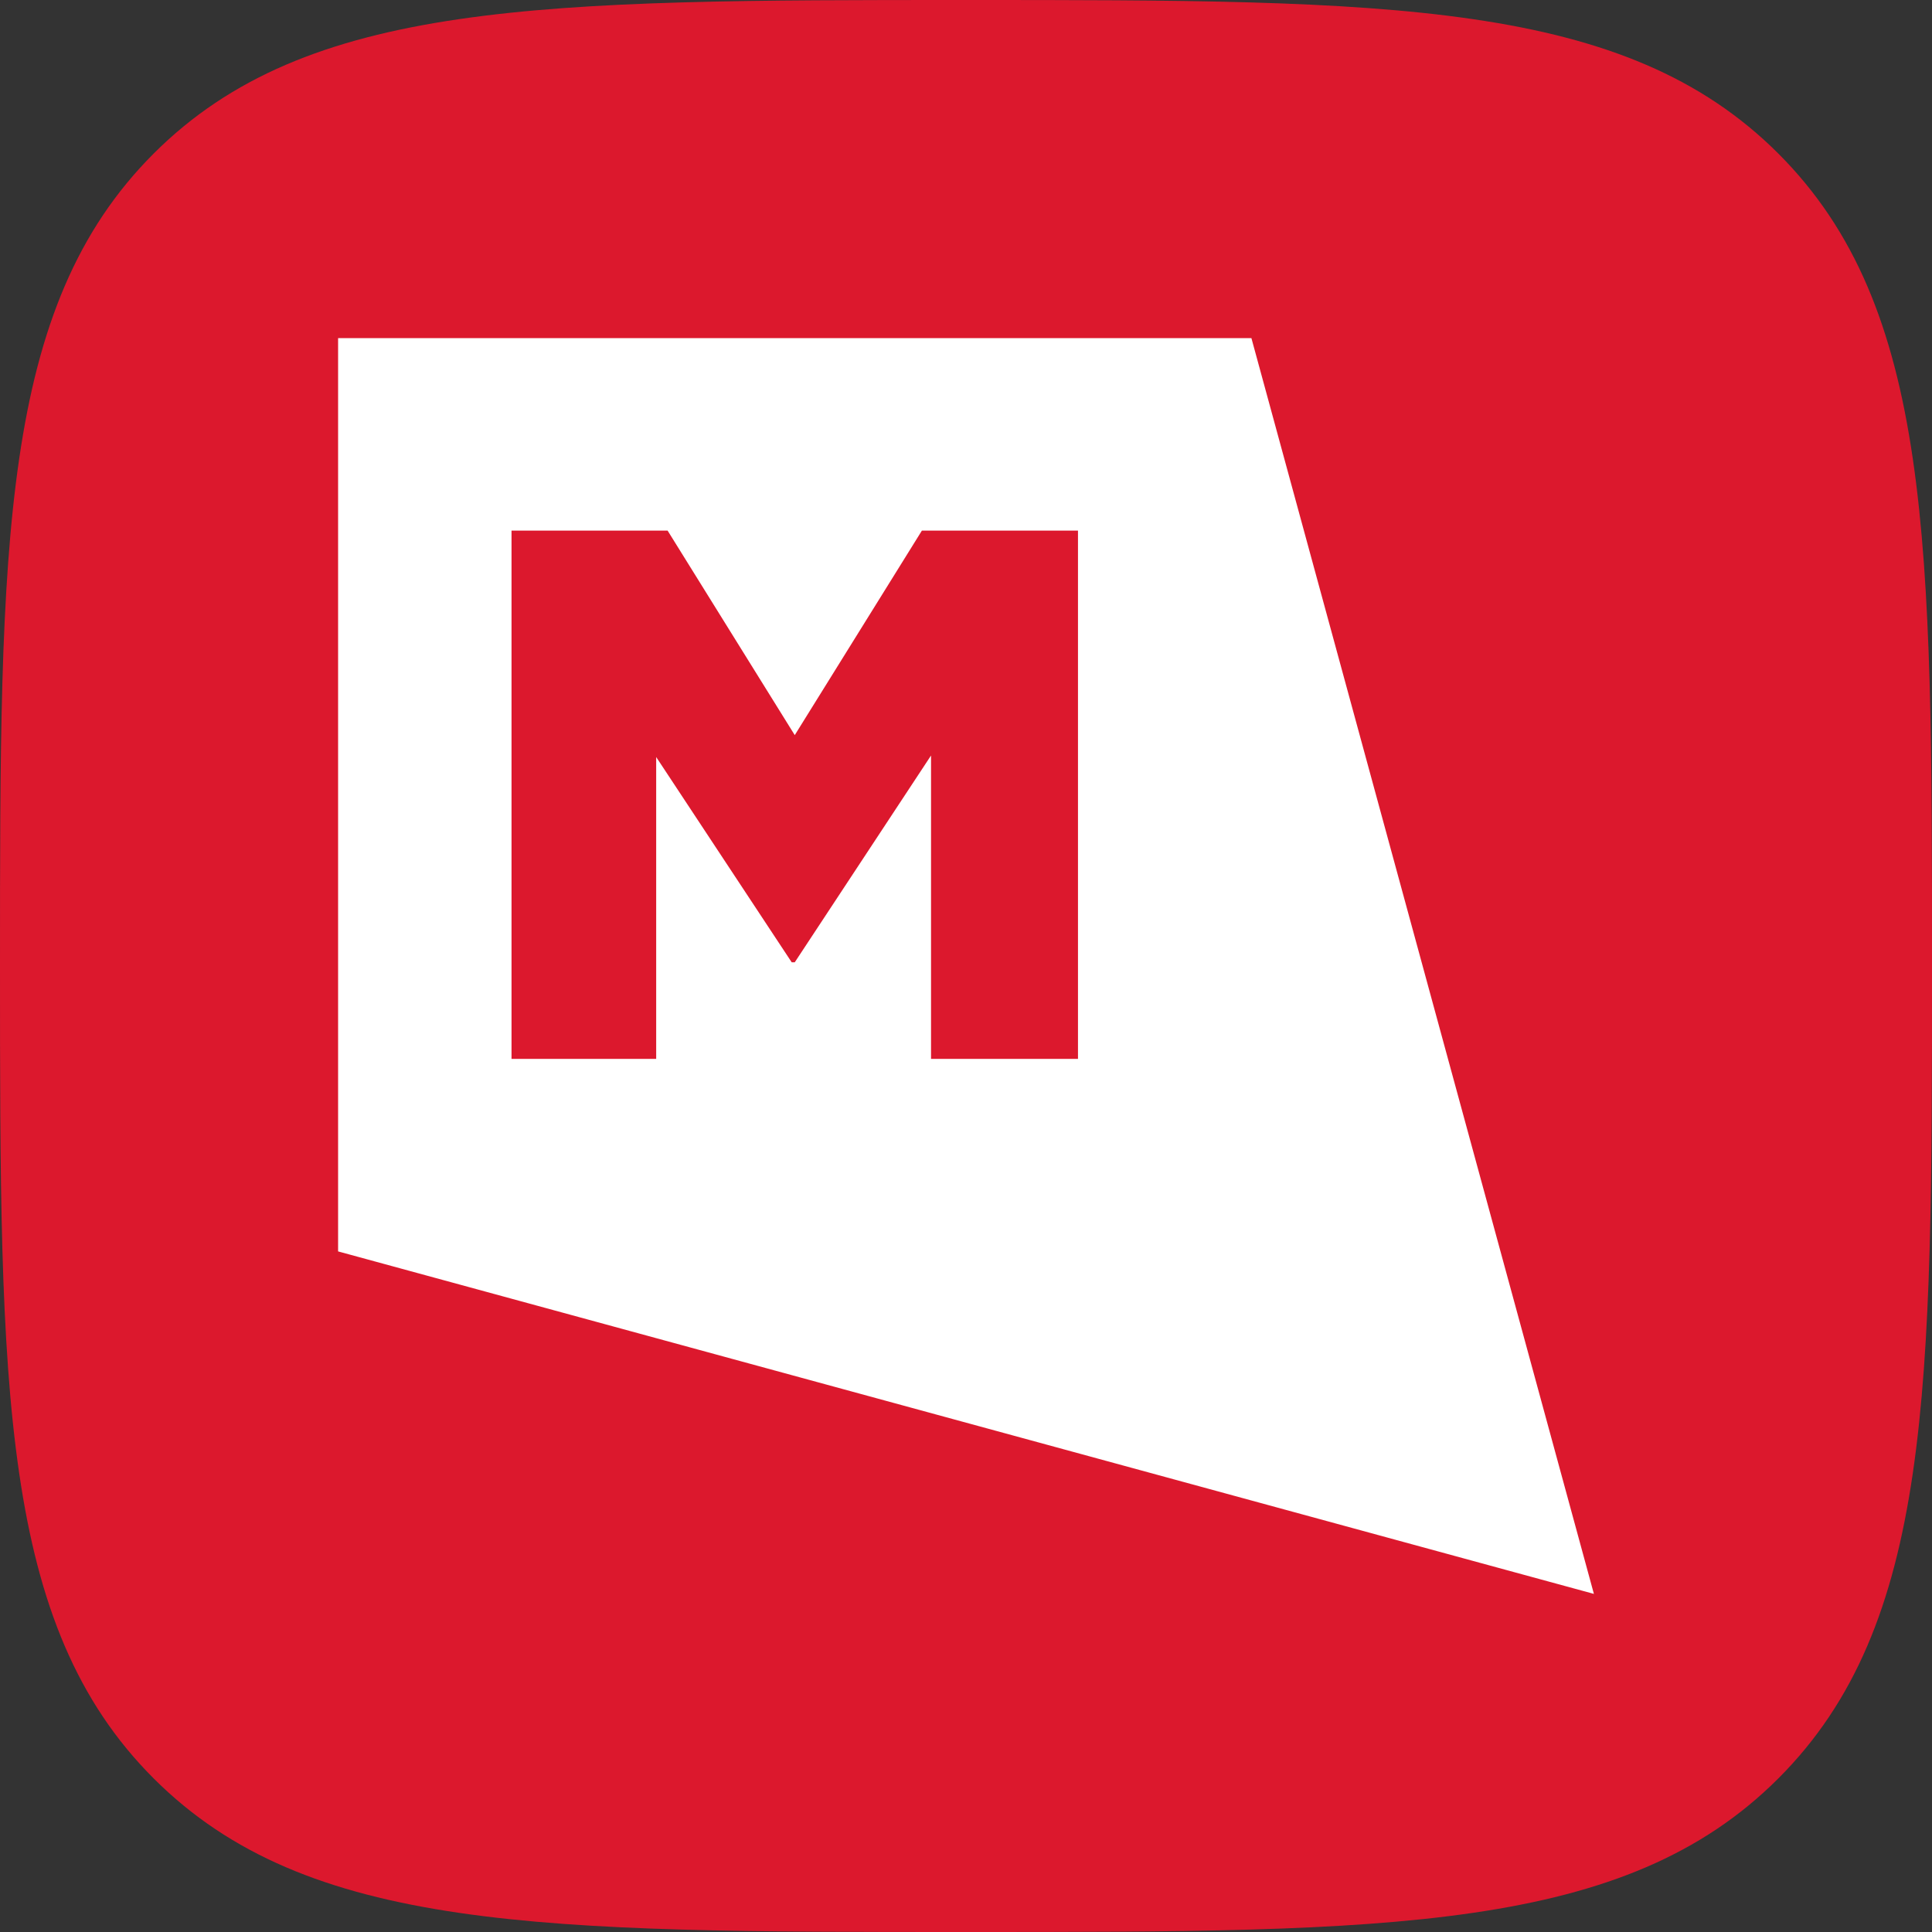
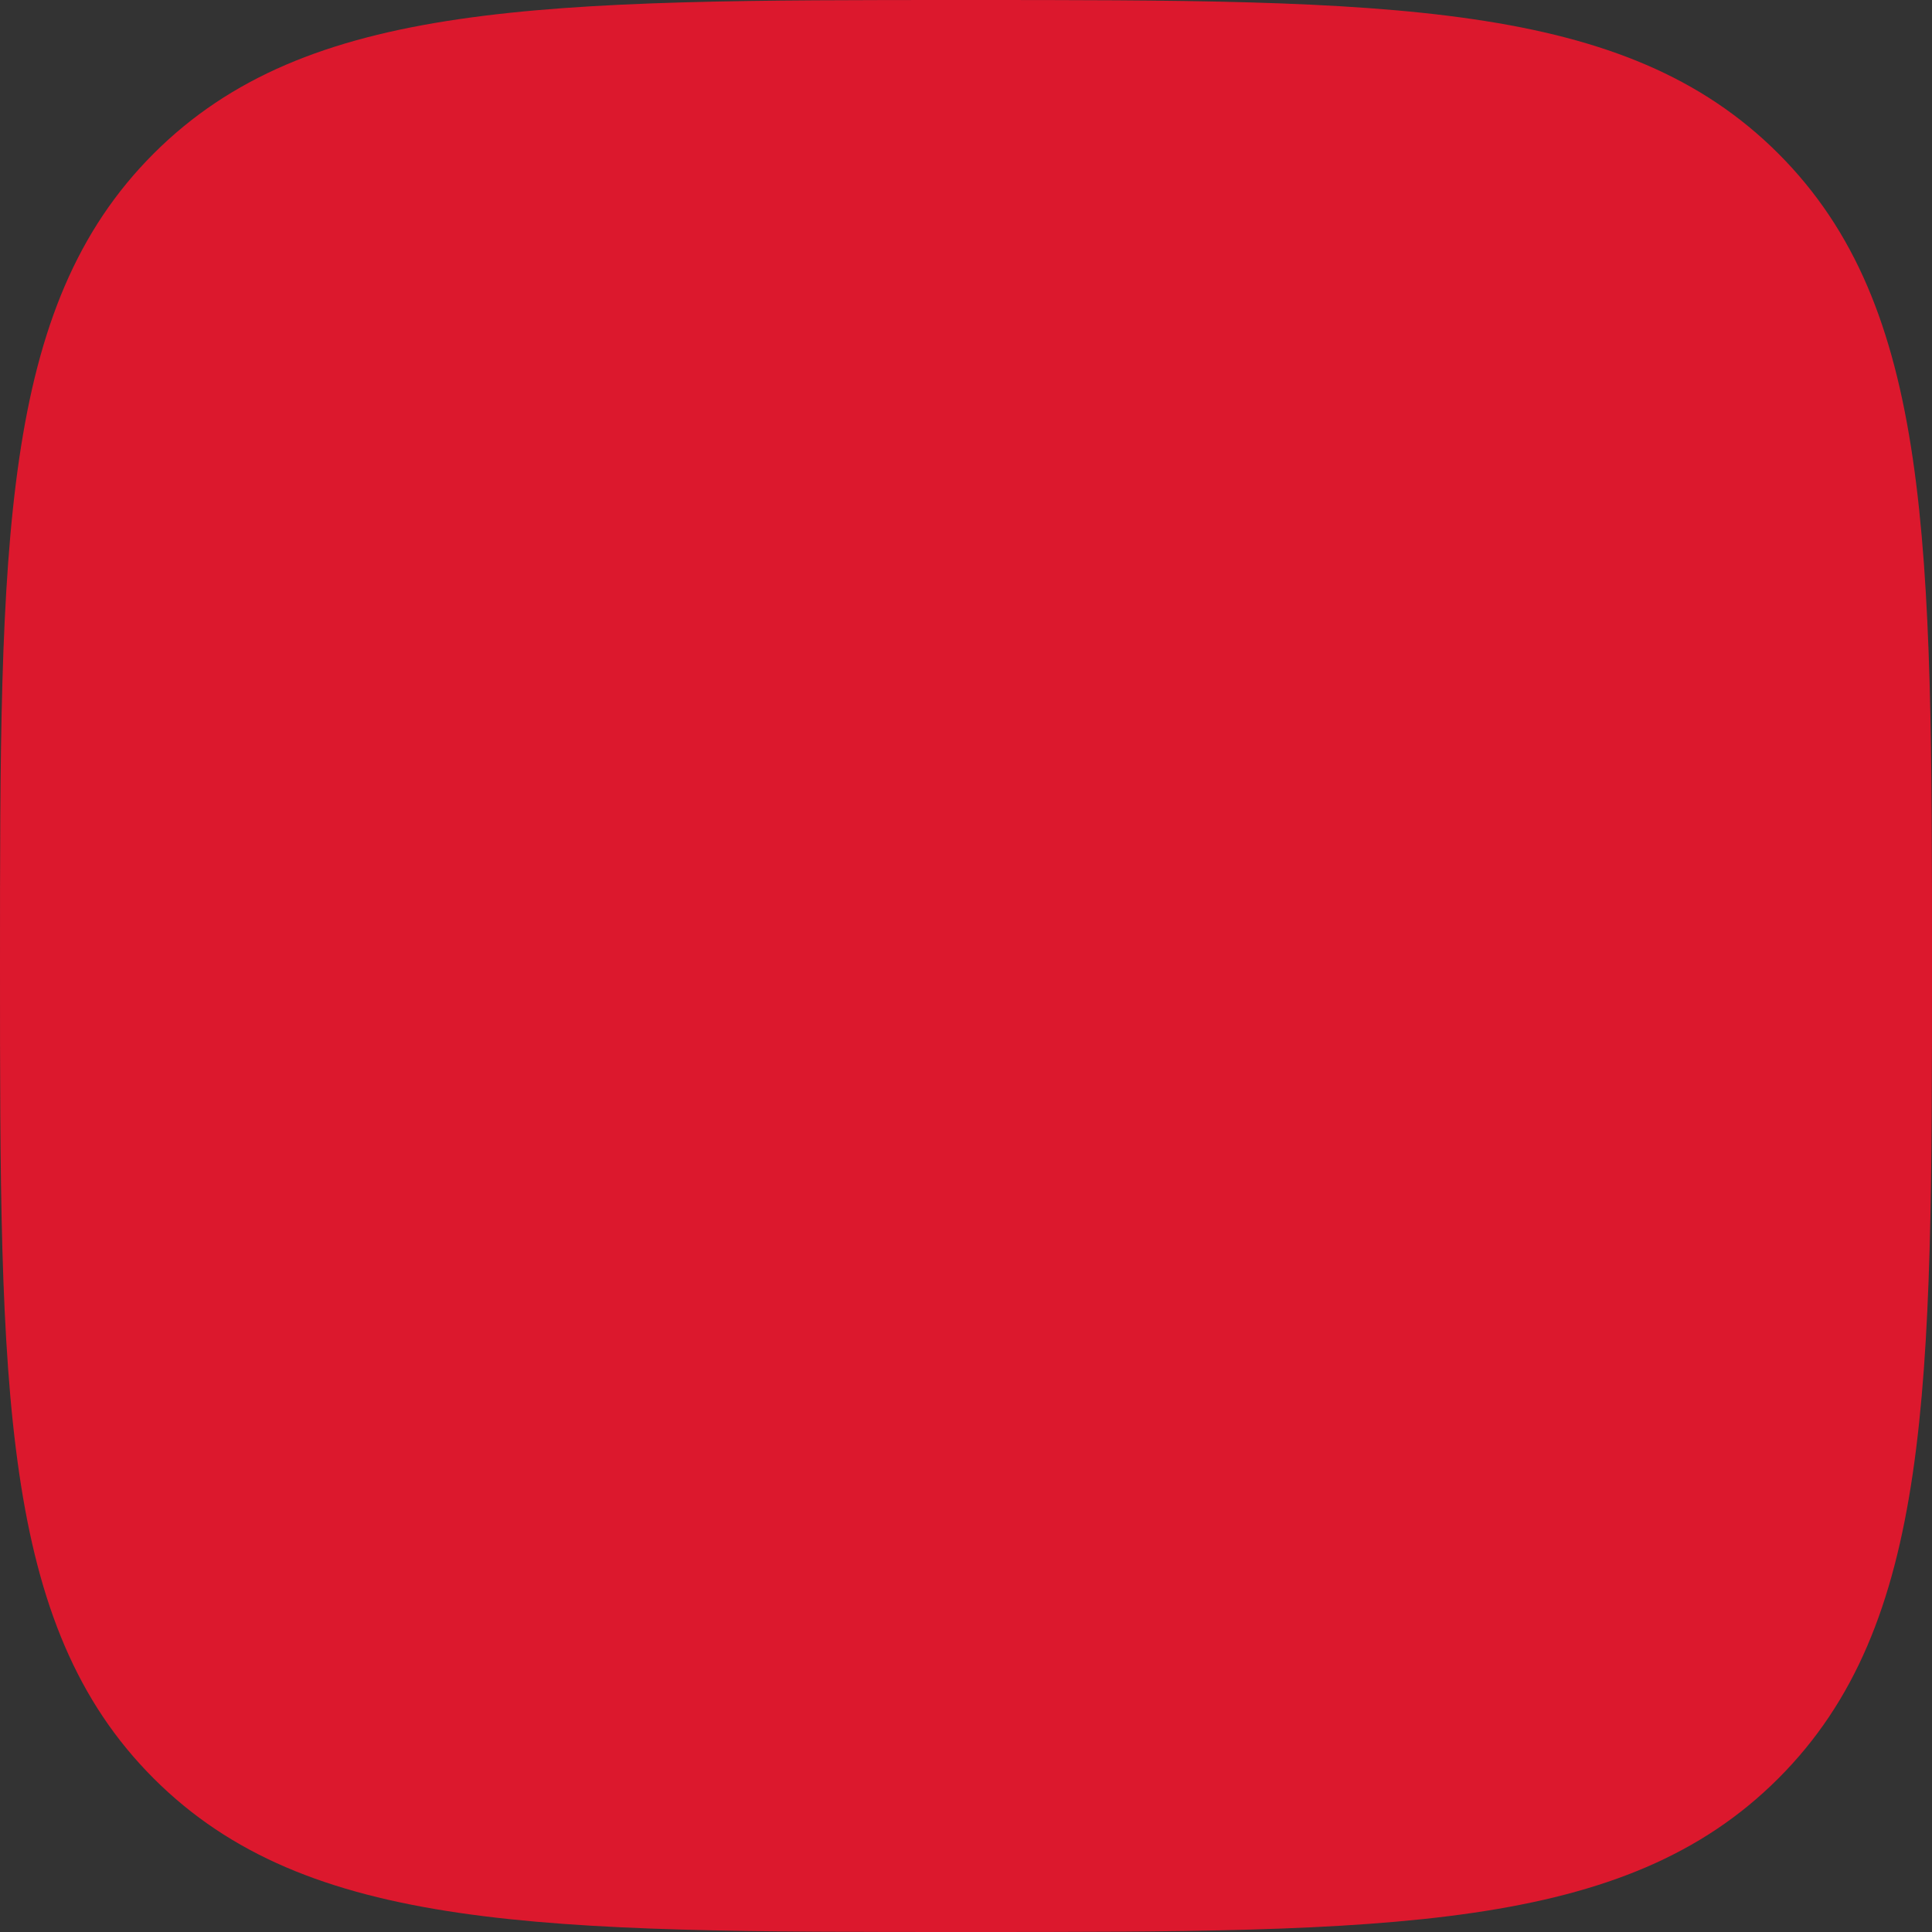
<svg xmlns="http://www.w3.org/2000/svg" width="80" height="80" viewBox="0 0 80 80">
  <rect x="0" y="0" width="80" height="80" fill="#333333" stroke="none" />
  <g transform="translate(9823 166)">
    <path d="M139.8-80.1c17.528,0,27.278,0,33.639-6.361S179.8-102.572,179.8-120.1s0-27.278-6.361-33.639S157.328-160.1,139.8-160.1s-27.278,0-33.639,6.361S99.8-137.628,99.8-120.1s0,27.278,6.361,33.639S122.272-80.1,139.8-80.1Z" transform="translate(-9922.8 -5.9)" fill="#dc182d" />
-     <path d="M-708-708l-14.182-52H-760v37.818Zm-21.363-22.153h-6.085v-12.563l-5.643,8.563h-.126l-5.612-8.5v12.5h-5.99v-21.876h6.463l5.265,8.469,5.265-8.469h6.463Z" transform="translate(-9049 608)" fill="#fff" />
  </g>
</svg>